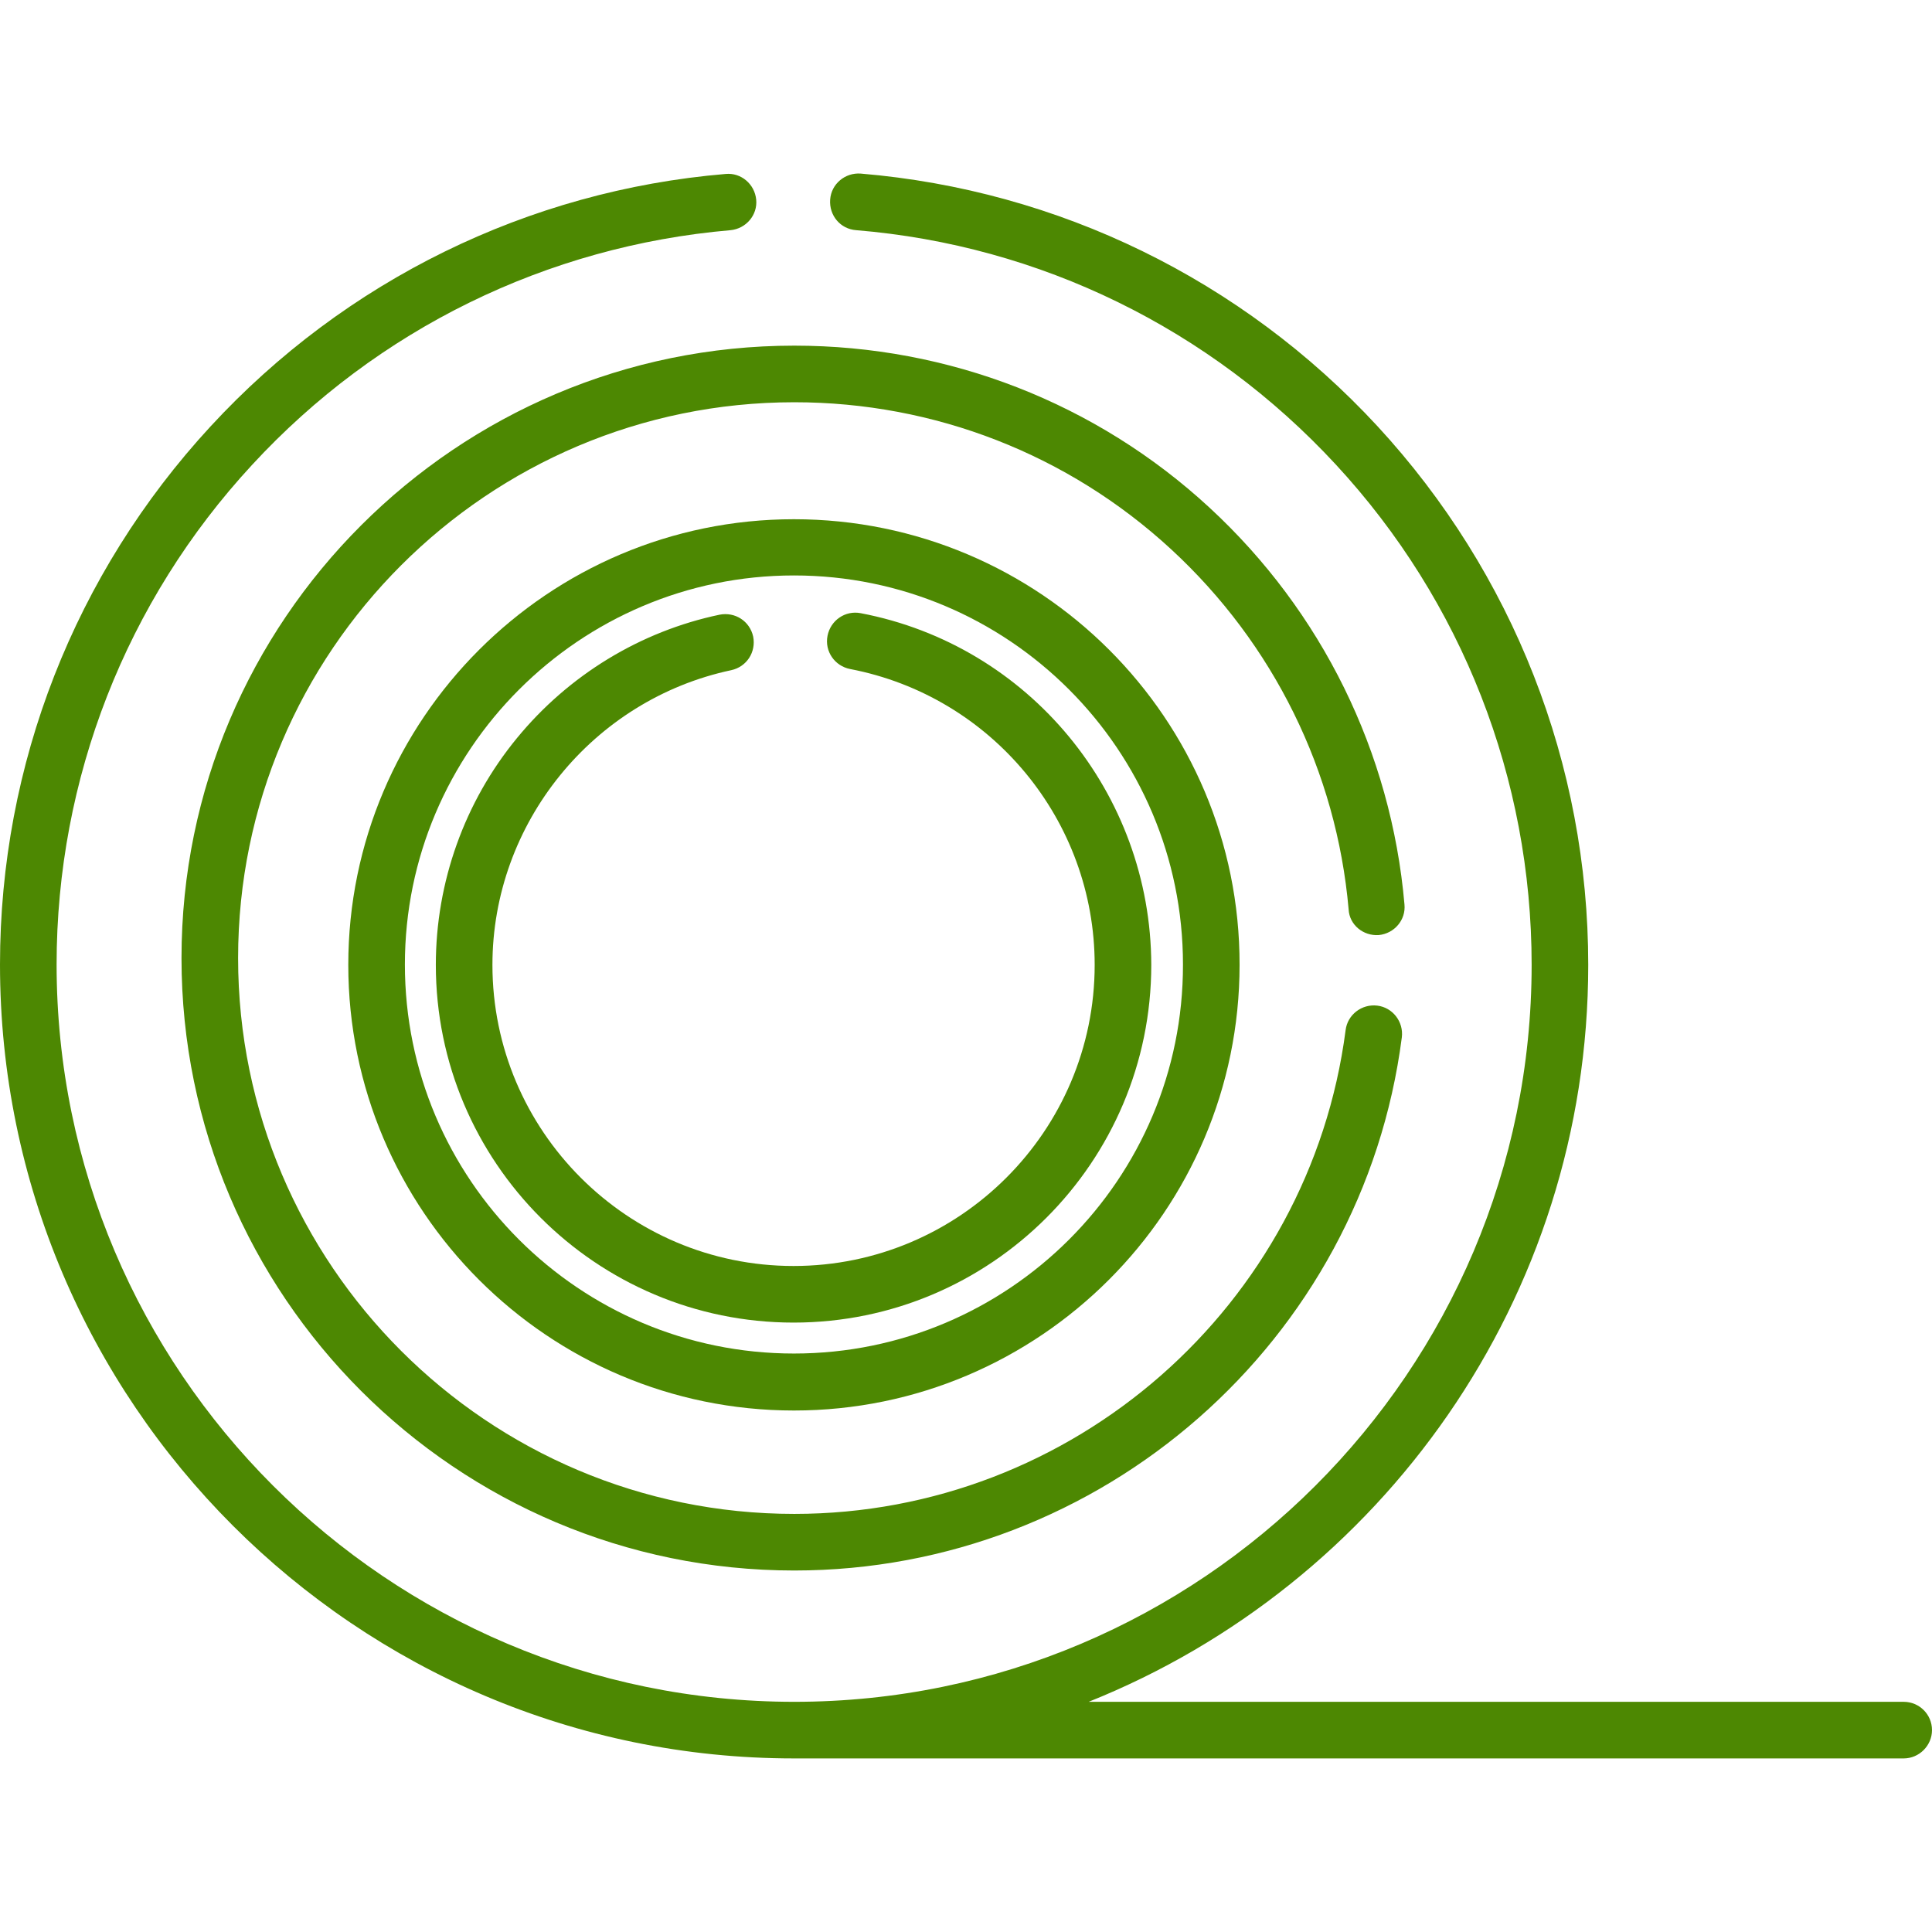
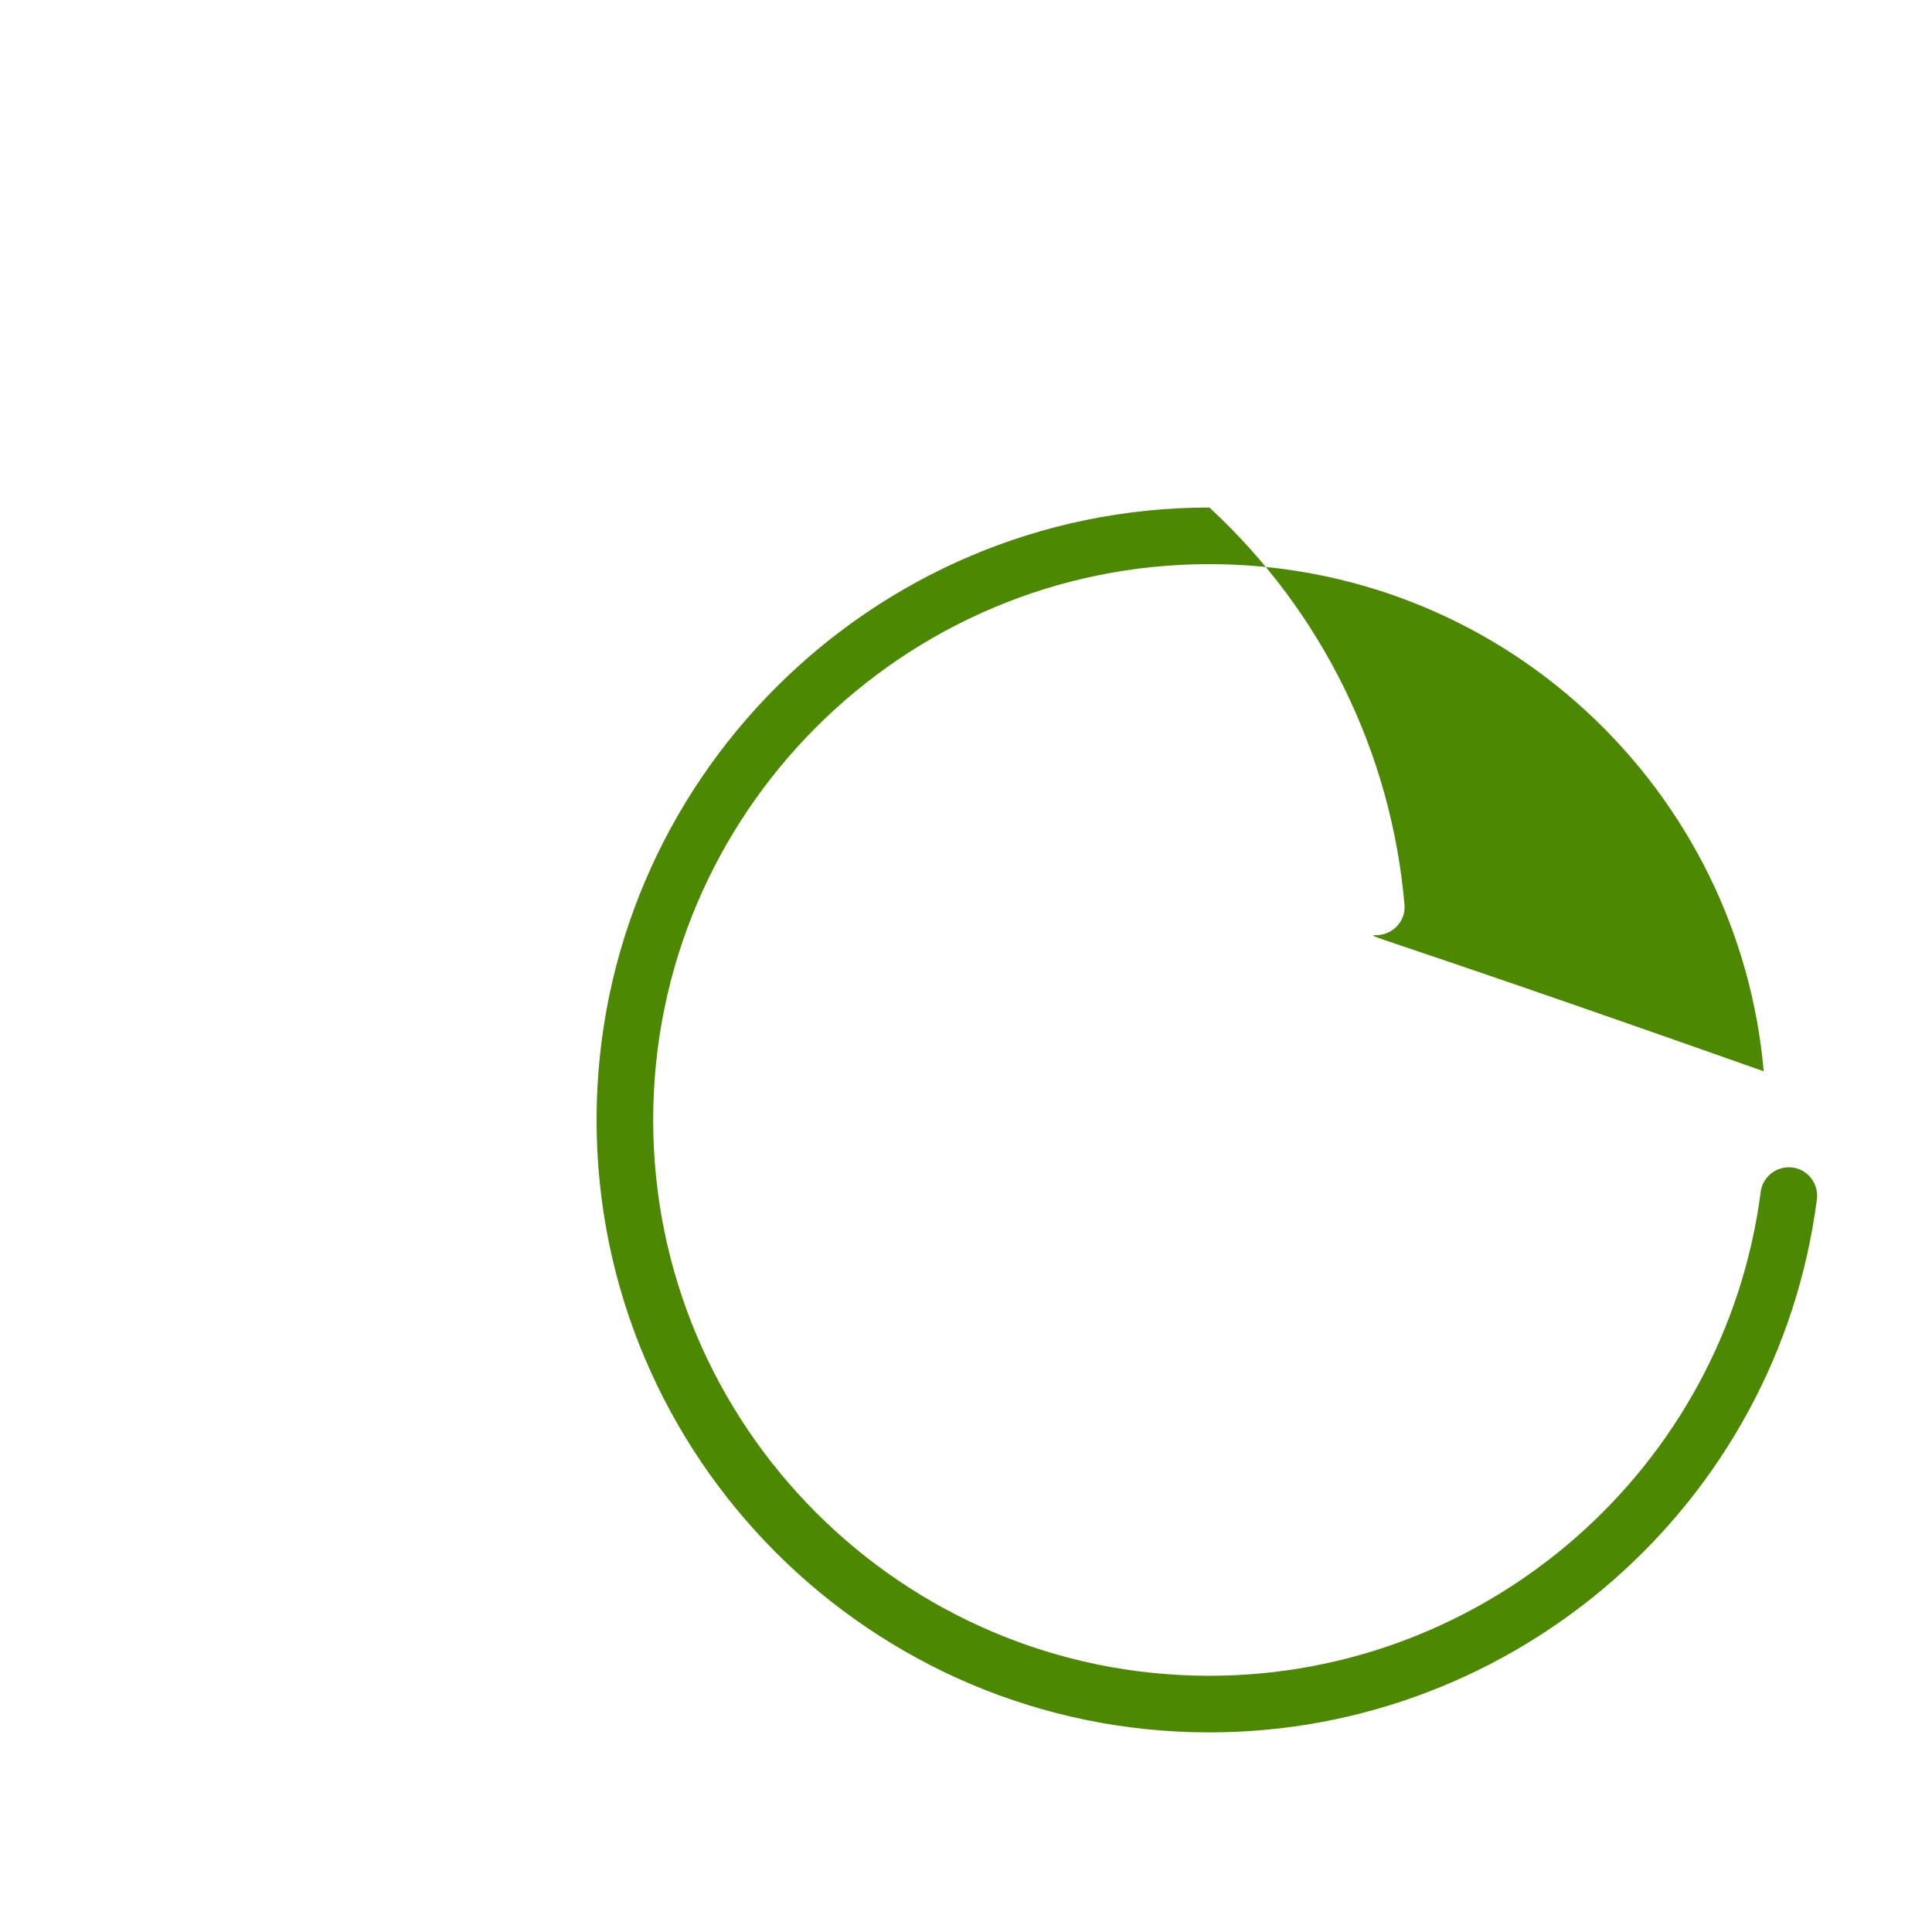
<svg xmlns="http://www.w3.org/2000/svg" id="Layer_1" x="0px" y="0px" viewBox="0 0 512 512" style="enable-background:new 0 0 512 512;" xml:space="preserve">
  <style type="text/css"> .st0{fill:#4D8802;} </style>
-   <path class="st0" d="M210.4,137.6c-65.1,0-118.1,53-118.1,118.1c0,65.1,53,118.1,118.1,118.1s118.1-53,118.1-118.1 C328.6,190.5,275.6,137.6,210.4,137.6z M210.4,358.7c-56.9,0-103.1-46.2-103.1-103.1c0-56.8,46.3-103.1,103.1-103.1 c56.9,0,103.1,46.2,103.1,103.1C313.6,312.5,267.3,358.7,210.4,358.7z" />
-   <path class="st0" d="M228.1,162.5c-4.1-0.8-8,1.9-8.8,6c-0.8,4.1,1.9,8,6,8.8c37.5,7.2,64.8,40.1,64.8,78.4 c0,44-35.8,79.8-79.8,79.8s-79.8-35.8-79.8-79.8c0-37.5,26.6-70.3,63.3-78.1c4.1-0.9,6.6-4.8,5.8-8.9c-0.9-4.1-4.8-6.6-8.9-5.8 c-21,4.4-40,16-53.7,32.7c-13.9,16.9-21.5,38.2-21.5,60.1c0,52.3,42.5,94.8,94.8,94.8s94.8-42.5,94.8-94.8 C305,210.2,272.7,171,228.1,162.5z" />
-   <path class="st0" d="M365.4,247.8c4.1-0.4,7.2-4,6.8-8.1c-3.5-40.3-21.9-77.7-51.7-105.2c-30-27.7-69.1-42.9-110-42.9 c-89.5,0-162.4,72.8-162.4,162.3s72.8,162.3,162.4,162.3c81.4,0,150.6-60.7,161-141.3c0.5-4.1-2.4-7.9-6.5-8.4 c-4.1-0.5-7.9,2.4-8.4,6.5c-9.5,73.1-72.3,128.2-146.1,128.2c-81.3,0-147.4-66.1-147.4-147.3c0-81.2,66.1-147.3,147.4-147.3 c37.1,0,72.6,13.8,99.9,39c27.1,25,43.8,58.9,47,95.4C357.6,245.1,361.3,248.1,365.4,247.8z" />
-   <path class="st0" d="M504.5,451h-216c77.5-31,132.4-106.9,132.4-195.3c0-53.1-19.9-103.8-55.9-142.8C329.1,74.1,280.5,50.4,228.1,46 c-4.1-0.3-7.8,2.7-8.1,6.9s2.7,7.8,6.9,8.1c48.7,4,93.8,26.1,127.1,62.1c33.5,36.2,51.9,83.3,51.9,132.6 c0,107.7-87.7,195.3-195.4,195.3C102.7,451,15,363.3,15,255.6c0-49.2,18.4-96.3,51.8-132.4c33.2-36,78.2-58,126.8-62.2 c4.1-0.4,7.2-4,6.8-8.1c-0.4-4.1-4-7.2-8.1-6.8C140,50.5,91.5,74.3,55.8,113C19.8,152,0,202.6,0,255.6C0,371.6,94.4,466,210.4,466 c0.1,0,0.3,0,0.4,0c0,0,0.1,0,0.1,0h293.6c4.1,0,7.5-3.4,7.5-7.5C512,454.3,508.6,451,504.5,451z" />
+   <path class="st0" d="M365.4,247.8c4.1-0.4,7.2-4,6.8-8.1c-3.5-40.3-21.9-77.7-51.7-105.2c-89.5,0-162.4,72.8-162.4,162.3s72.8,162.3,162.4,162.3c81.4,0,150.6-60.7,161-141.3c0.5-4.1-2.4-7.9-6.5-8.4 c-4.1-0.5-7.9,2.4-8.4,6.5c-9.5,73.1-72.3,128.2-146.1,128.2c-81.3,0-147.4-66.1-147.4-147.3c0-81.2,66.1-147.3,147.4-147.3 c37.1,0,72.6,13.8,99.9,39c27.1,25,43.8,58.9,47,95.4C357.6,245.1,361.3,248.1,365.4,247.8z" />
</svg>